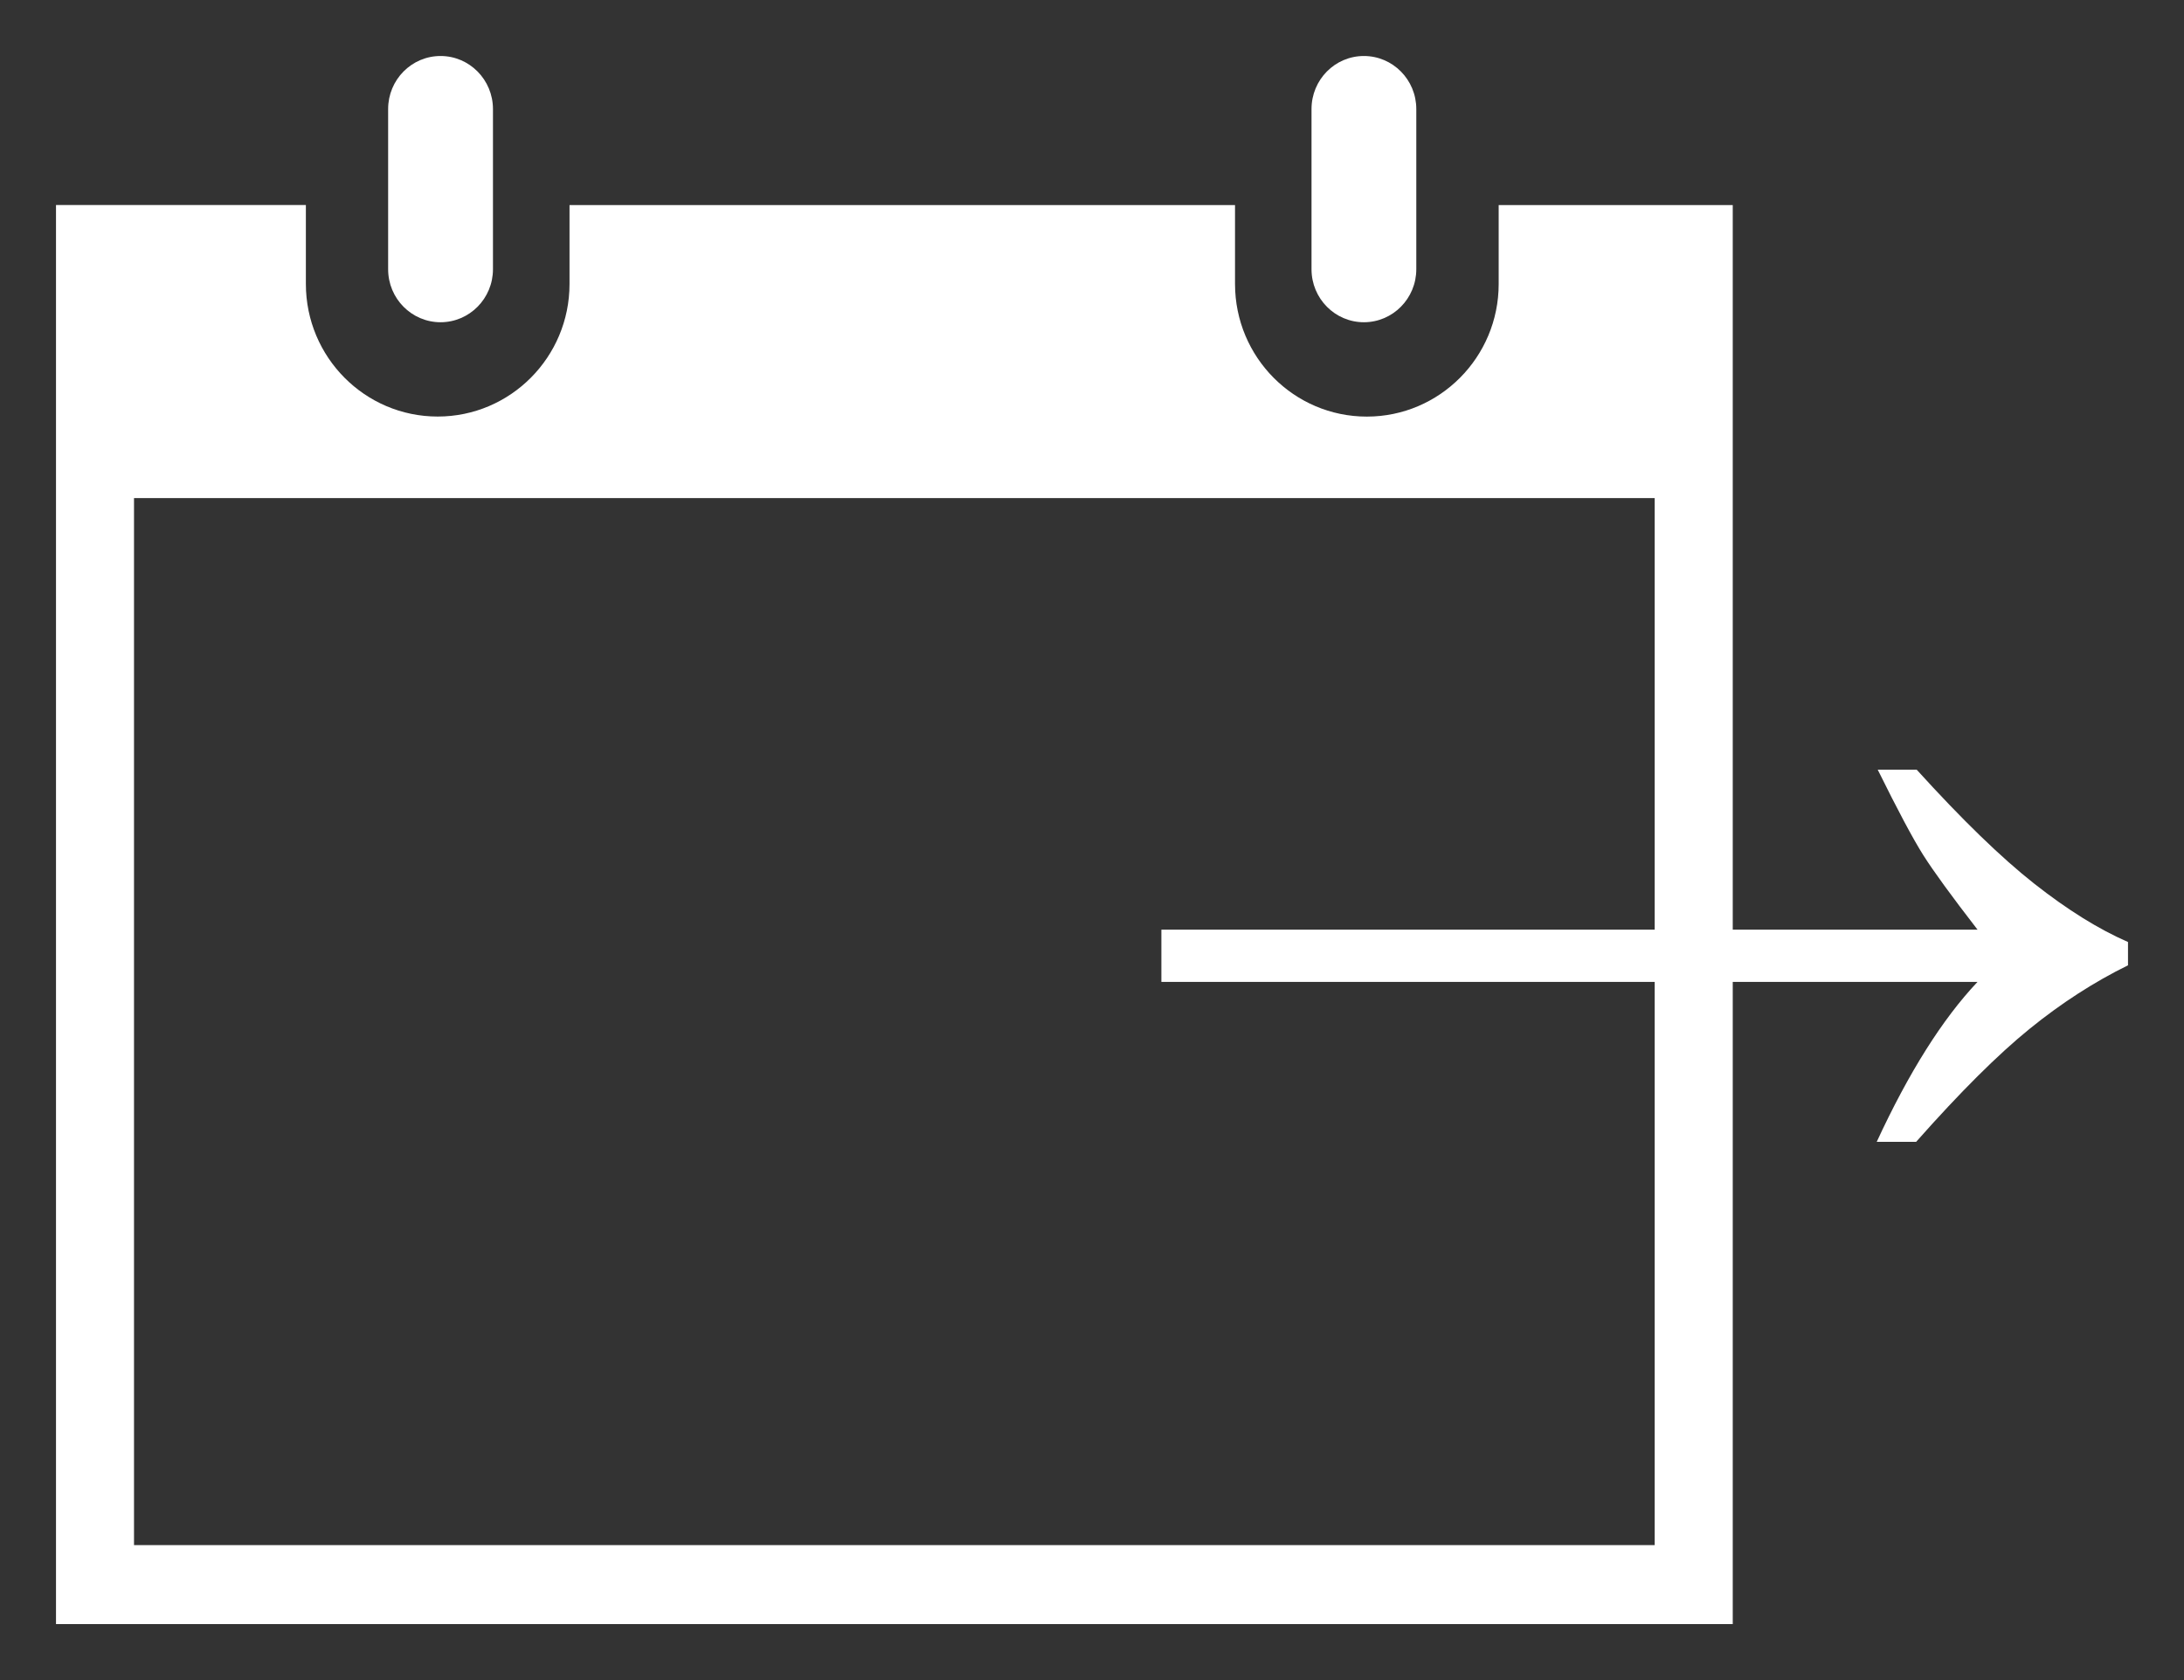
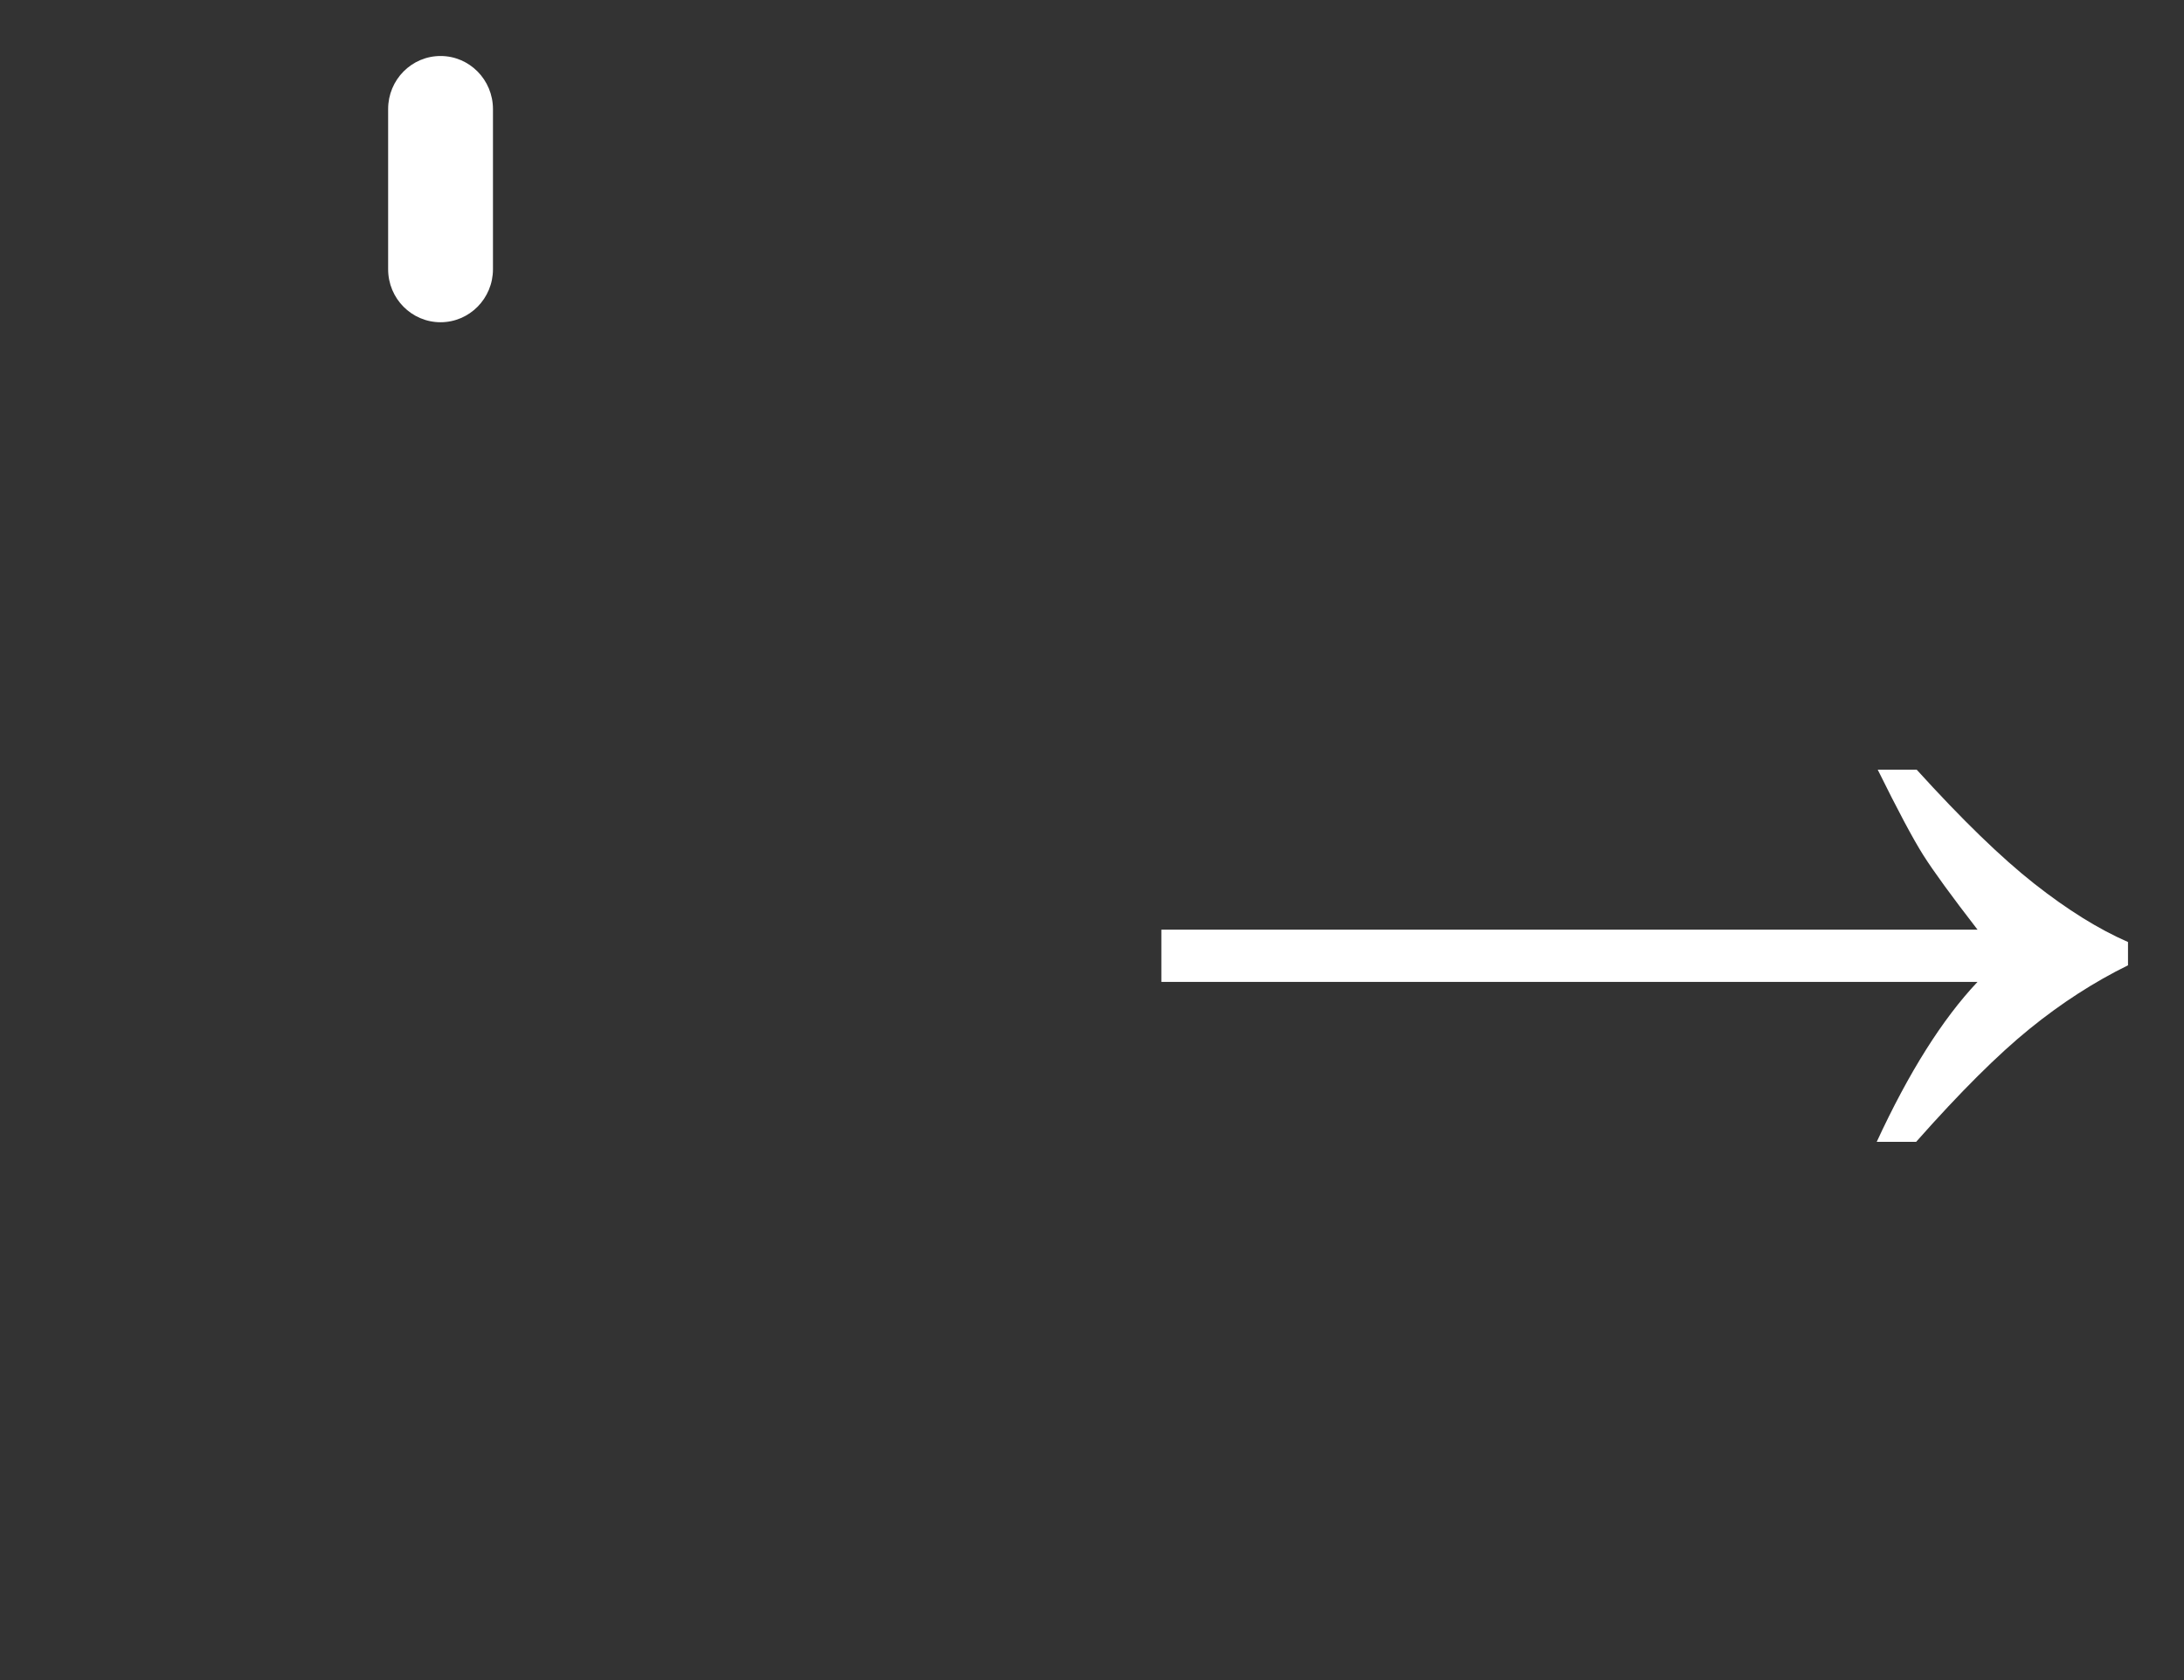
<svg xmlns="http://www.w3.org/2000/svg" version="1.1" id="Ebene_1" x="0px" y="0px" width="39px" height="30px" viewBox="0 0 39 30" style="enable-background:new 0 0 39 30;" xml:space="preserve">
  <rect x="0" y="0" width="39" height="30" fill="#333333" stroke="none" />
  <style>
    g {
        fill: #FFF;
    }
</style>
  <g>
    <path d="M7.867,5.754c0.517,0,0.936-0.424,0.936-0.947V1.947C8.802,1.424,8.384,1,7.867,1C7.35,1,6.931,1.424,6.931,1.947v2.861   C6.931,5.33,7.35,5.754,7.867,5.754z" />
-     <path d="M24.355,5.754c0.517,0,0.936-0.424,0.936-0.947V1.947C25.291,1.424,24.872,1,24.355,1S23.42,1.424,23.42,1.947v2.861   C23.42,5.33,23.839,5.754,24.355,5.754z" />
-     <path d="M30.942,7.036L30.942,7.036V3.662h-1.965l-0.001,0h-2.214v1.41c0,1.306-1.055,2.367-2.354,2.367   c-1.301,0-2.353-1.06-2.354-2.367v-1.41H10.17v1.41C10.17,6.377,9.115,7.438,7.816,7.438c-1.3,0-2.353-1.06-2.354-2.367v-1.41   H2.963c0,0-0.001,0-0.001,0H1V29h29.942V8.894l0,0V7.036z M29.548,27.59H2.393V8.894h27.155V27.59z" />
    <g>
-       <path d="M34.226,13.743c0.81,0.893,1.51,1.572,2.102,2.038c0.591,0.465,1.149,0.812,1.672,1.04v0.416    c-0.603,0.296-1.188,0.673-1.754,1.132c-0.567,0.459-1.243,1.132-2.029,2.02h-0.704c0.573-1.239,1.172-2.191,1.8-2.856H20.739    V16.6h14.574c-0.463-0.598-0.786-1.042-0.969-1.331c-0.183-0.29-0.454-0.798-0.813-1.525H34.226z" />
+       <path d="M34.226,13.743c0.81,0.893,1.51,1.572,2.102,2.038c0.591,0.465,1.149,0.812,1.672,1.04v0.416    c-0.603,0.296-1.188,0.673-1.754,1.132c-0.567,0.459-1.243,1.132-2.029,2.02h-0.704c0.573-1.239,1.172-2.191,1.8-2.856H20.739    V16.6h14.574c-0.463-0.598-0.786-1.042-0.969-1.331c-0.183-0.29-0.454-0.798-0.813-1.525H34.226" />
    </g>
  </g>
</svg>